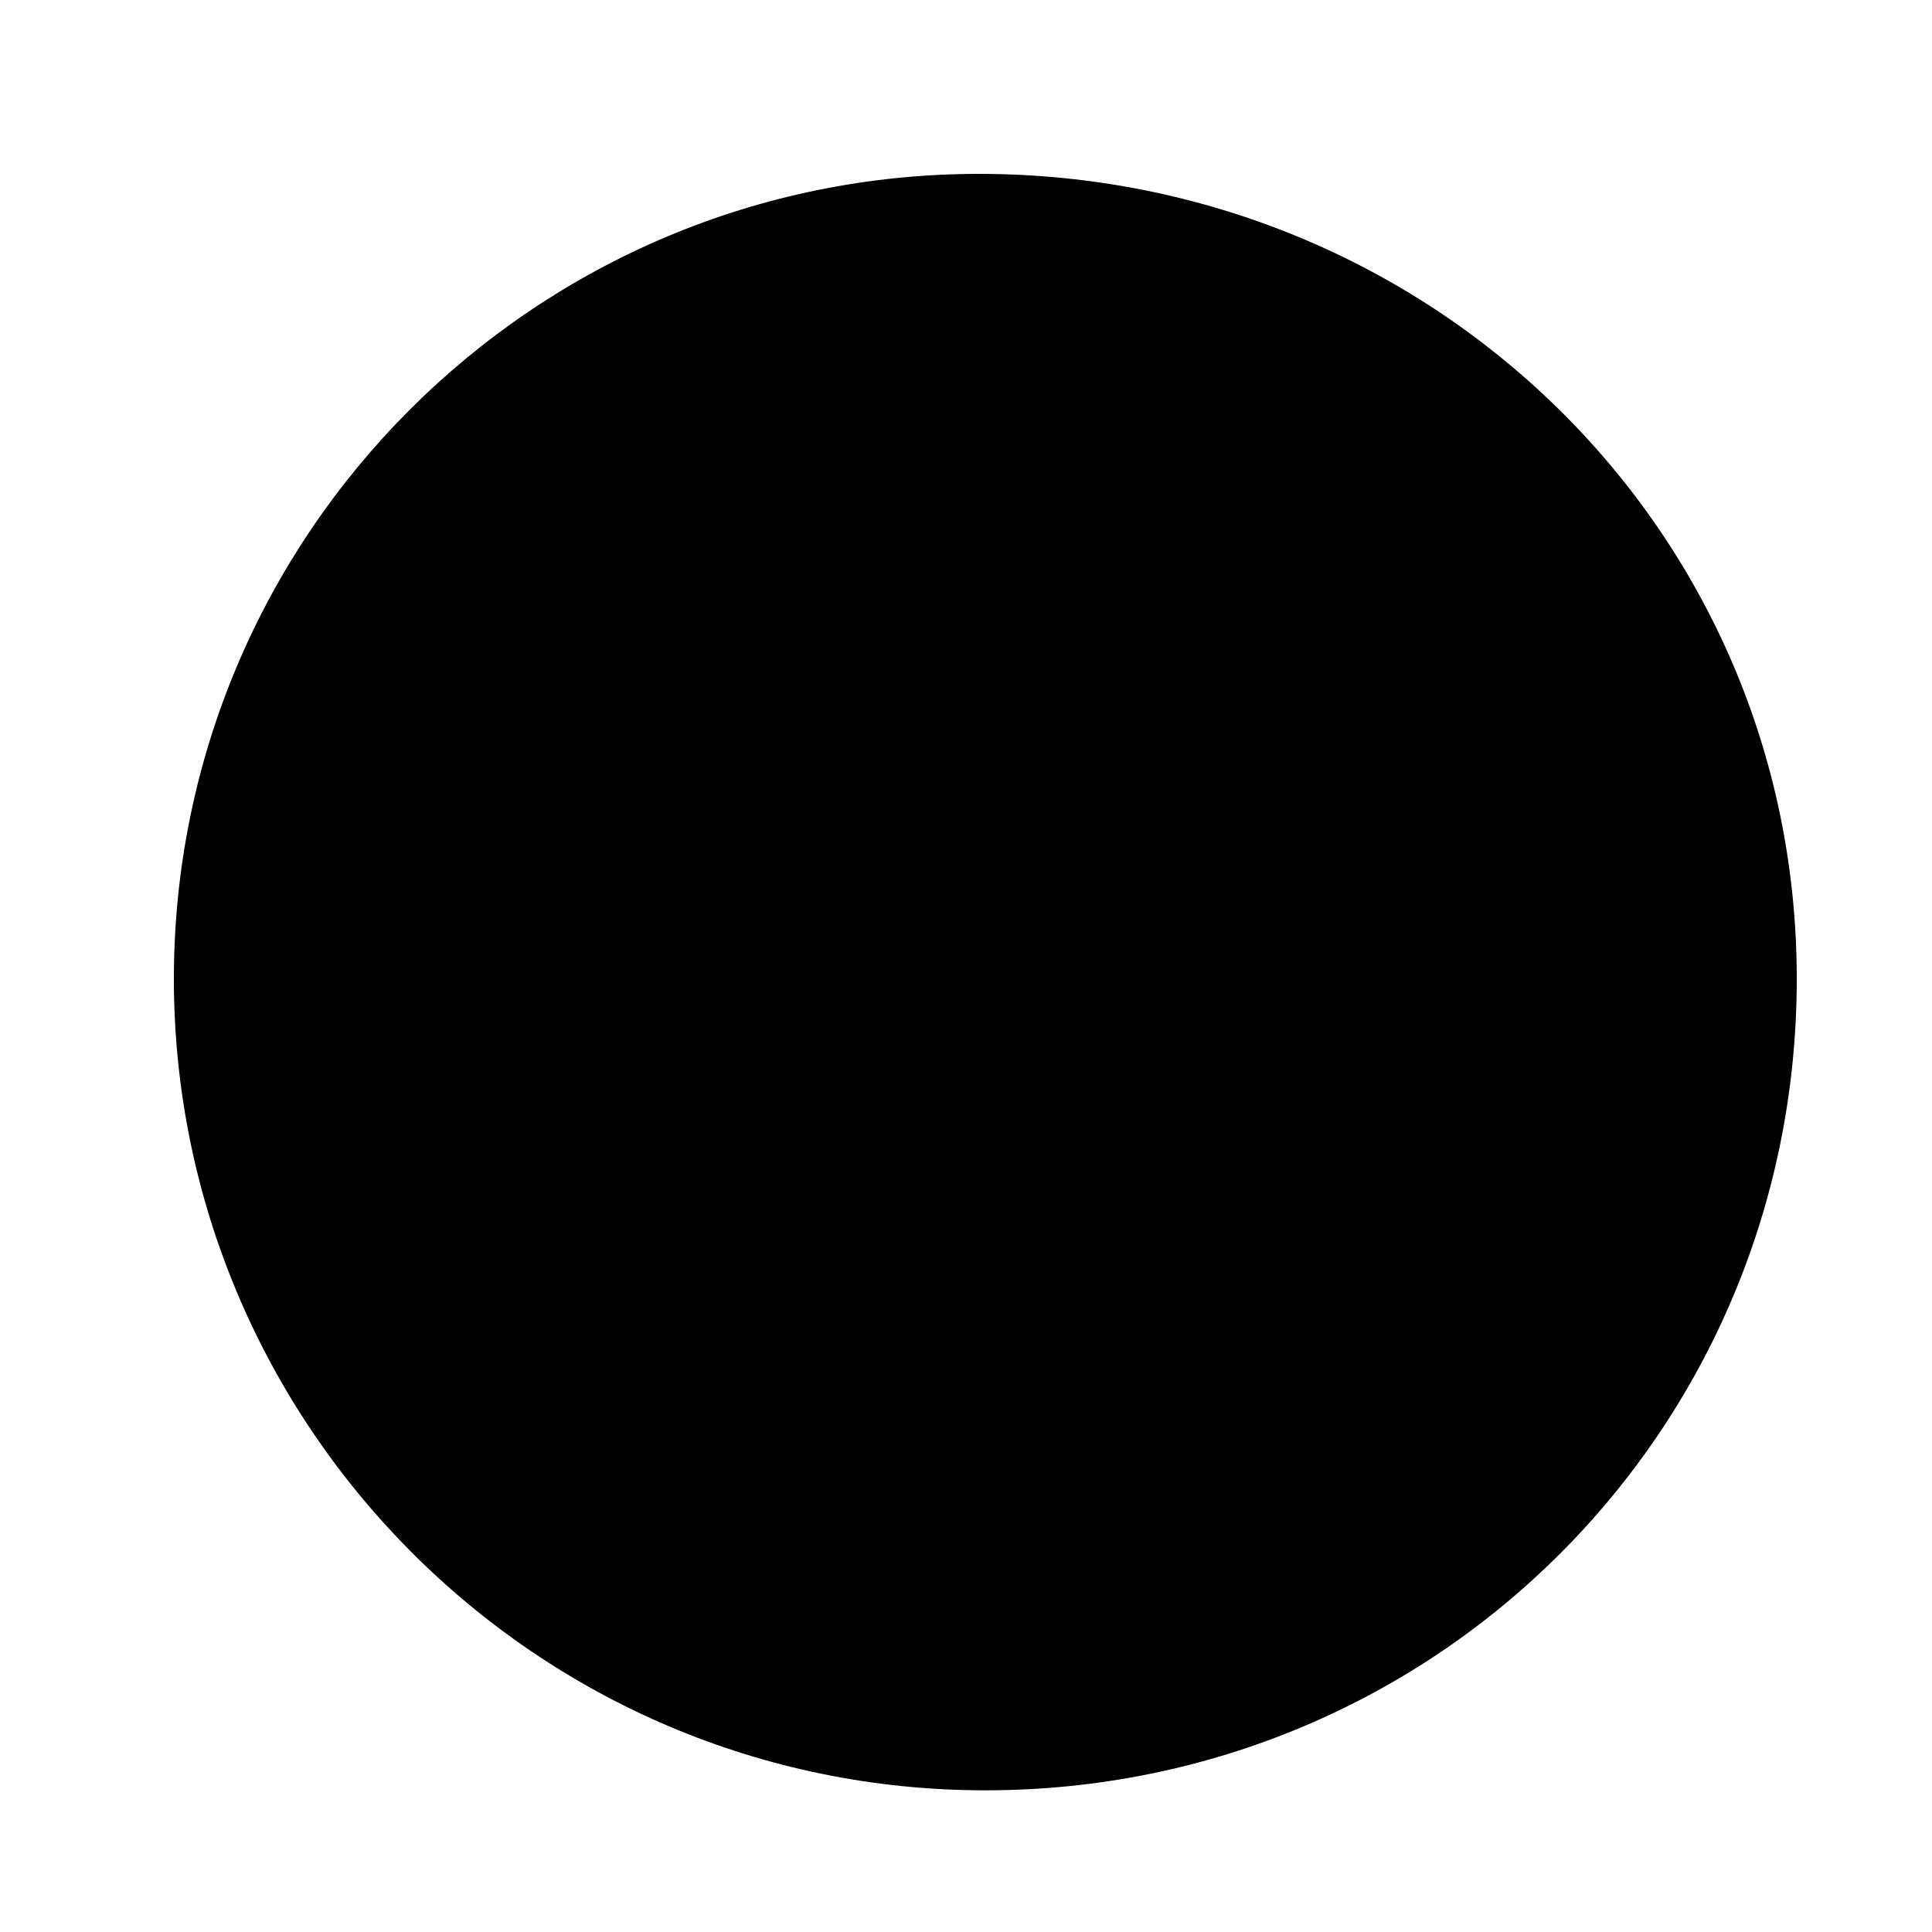
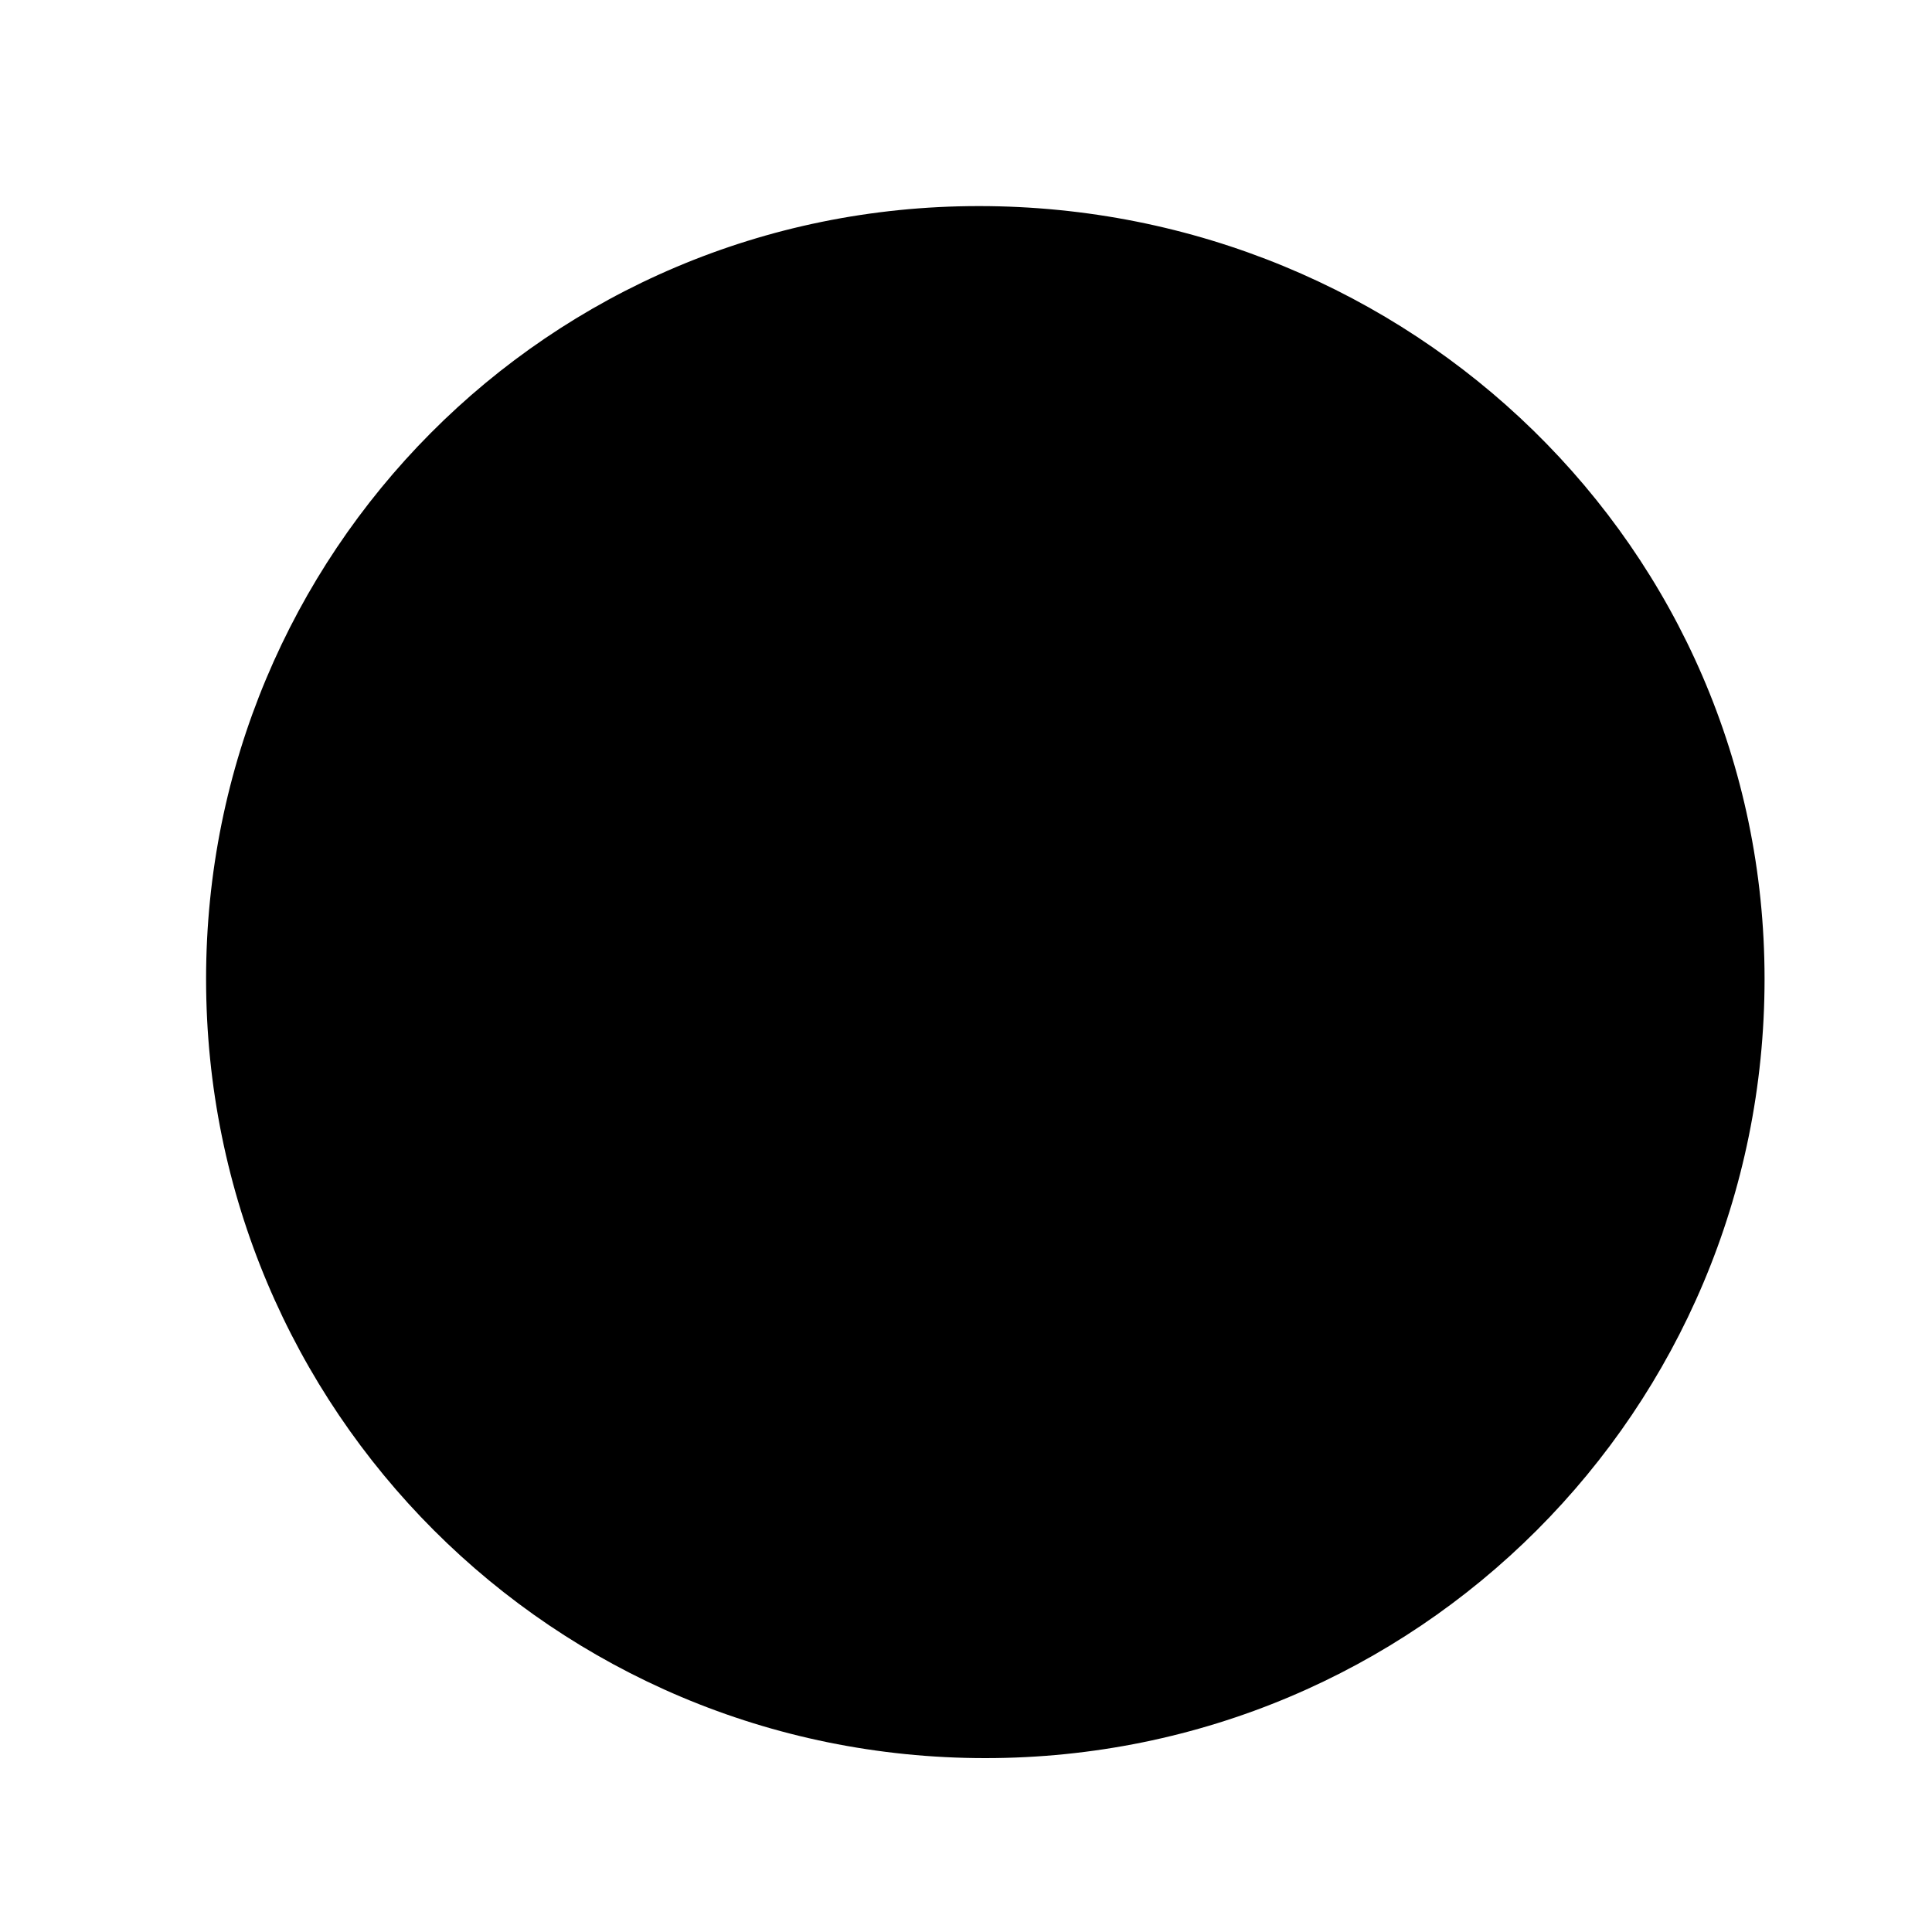
<svg xmlns="http://www.w3.org/2000/svg" version="1.1" x="0px" y="0px" viewBox="0 0 30 30" style="enable-background:new 0 0 30 30;" xml:space="preserve">
  <path class="st0" d="M3.2,15.2c0,6.7,5.4,12.1,12.1,12.1s12.1-5.4,12.1-12.1S21.9,3.2,15.2,3.2S3.2,8.6,3.2,15.2z">
   </path>
-   <path class="st1" d="M15.2,3.7c3.1,0,6,1.2,8.1,3.4s3.4,5.1,3.4,8.1s-1.2,6-3.4,8.1s-5.1,3.4-8.1,3.4s-6-1.2-8.1-3.4  s-3.4-5.1-3.4-8.1s1.2-6,3.4-8.1S12.2,3.7,15.2,3.7 M15.2,2.7C8.3,2.7,2.7,8.3,2.7,15.2s5.6,12.6,12.6,12.6s12.6-5.6,12.6-12.6  S22.2,2.7,15.2,2.7z">
-    </path>
  <path class="st2" d="M15.2,24.7c-1.1,0-2.2-1.1-2.9-2.9c-0.7-1.7-1-4-1-6.5s0.4-4.7,1-6.5c0.7-1.9,1.8-2.9,2.9-2.9s2.2,1.1,2.9,2.9  c0.7,1.7,1,4,1,6.5s-0.4,4.7-1,6.5C17.4,23.6,16.4,24.7,15.2,24.7z M15.2,6.9c-0.7,0-1.4,0.8-1.9,2.3c-0.6,1.6-1,3.8-1,6.1  s0.3,4.5,1,6.1c0.5,1.4,1.3,2.3,1.9,2.3c0.7,0,1.4-0.8,1.9-2.3c0.6-1.6,1-3.8,1-6.1s-0.3-4.5-1-6.1C16.6,7.7,15.9,6.9,15.2,6.9z">
-    </path>
-   <path class="st2" d="M20.7,21.1c-0.4,0-0.8,0-1.3-0.1c-1.8-0.3-4-1.1-6.1-2.4c-2.1-1.2-3.9-2.7-5.1-4.1c-1.3-1.6-1.7-3-1.1-4  c0.6-1,2-1.4,4-1c1.8,0.3,4,1.1,6.1,2.4s3.9,2.7,5.1,4.1c1.3,1.6,1.7,3,1.1,4C23,20.7,22,21.1,20.7,21.1z M9.7,10.4  c-0.9,0-1.5,0.2-1.7,0.6c-0.3,0.6,0.1,1.6,1,2.8c1.1,1.3,2.8,2.7,4.8,3.9c2,1.2,4.1,1.9,5.8,2.2c1.5,0.2,2.6,0,2.9-0.5  c0.3-0.6-0.1-1.6-1-2.8c-1.1-1.3-2.8-2.7-4.8-3.9s-4.1-1.9-5.8-2.2C10.5,10.5,10.1,10.4,9.7,10.4z">
   </path>
  <path class="st2" d="M9.8,21.1c-1.3,0-2.2-0.4-2.7-1.1c-0.6-1-0.2-2.4,1.1-4c1.2-1.4,3-2.9,5.1-4.1c2.1-1.2,4.3-2.1,6.1-2.4  c2-0.3,3.4,0,4,1c0.6,1,0.2,2.4-1.1,4c-1.2,1.4-3,2.9-5.1,4.1c-2.1,1.2-4.3,2.1-6.1,2.4C10.6,21.1,10.2,21.1,9.8,21.1z M13.8,12.8  c-2,1.2-3.7,2.5-4.8,3.9c-1,1.2-1.3,2.2-1,2.8c0.3,0.6,1.4,0.8,2.9,0.5c1.7-0.3,3.8-1.1,5.8-2.2c2-1.2,3.7-2.5,4.8-3.9  c1-1.2,1.3-2.2,1-2.8c-0.3-0.6-1.4-0.8-2.9-0.5C17.9,10.8,15.8,11.6,13.8,12.8z">
   </path>
  <path class="st3" d="M14,15.2c0,0.7,0.6,1.3,1.3,1.3c0.7,0,1.3-0.6,1.3-1.3c0,0,0,0,0,0c0-0.7-0.6-1.3-1.3-1.3  C14.5,14,14,14.5,14,15.2C14,15.2,14,15.2,14,15.2z">
   </path>
  <path class="st3" d="M15.2,17.1c-1,0-1.8-0.8-1.8-1.8c0-1,0.8-1.8,1.8-1.8c1,0,1.8,0.8,1.8,1.8S16.2,17.1,15.2,17.1z M15.2,14.5  c-0.4,0-0.7,0.3-0.7,0.7c0,0.4,0.3,0.7,0.7,0.7s0.7-0.3,0.7-0.7C16,14.8,15.6,14.5,15.2,14.5z">
   </path>
</svg>